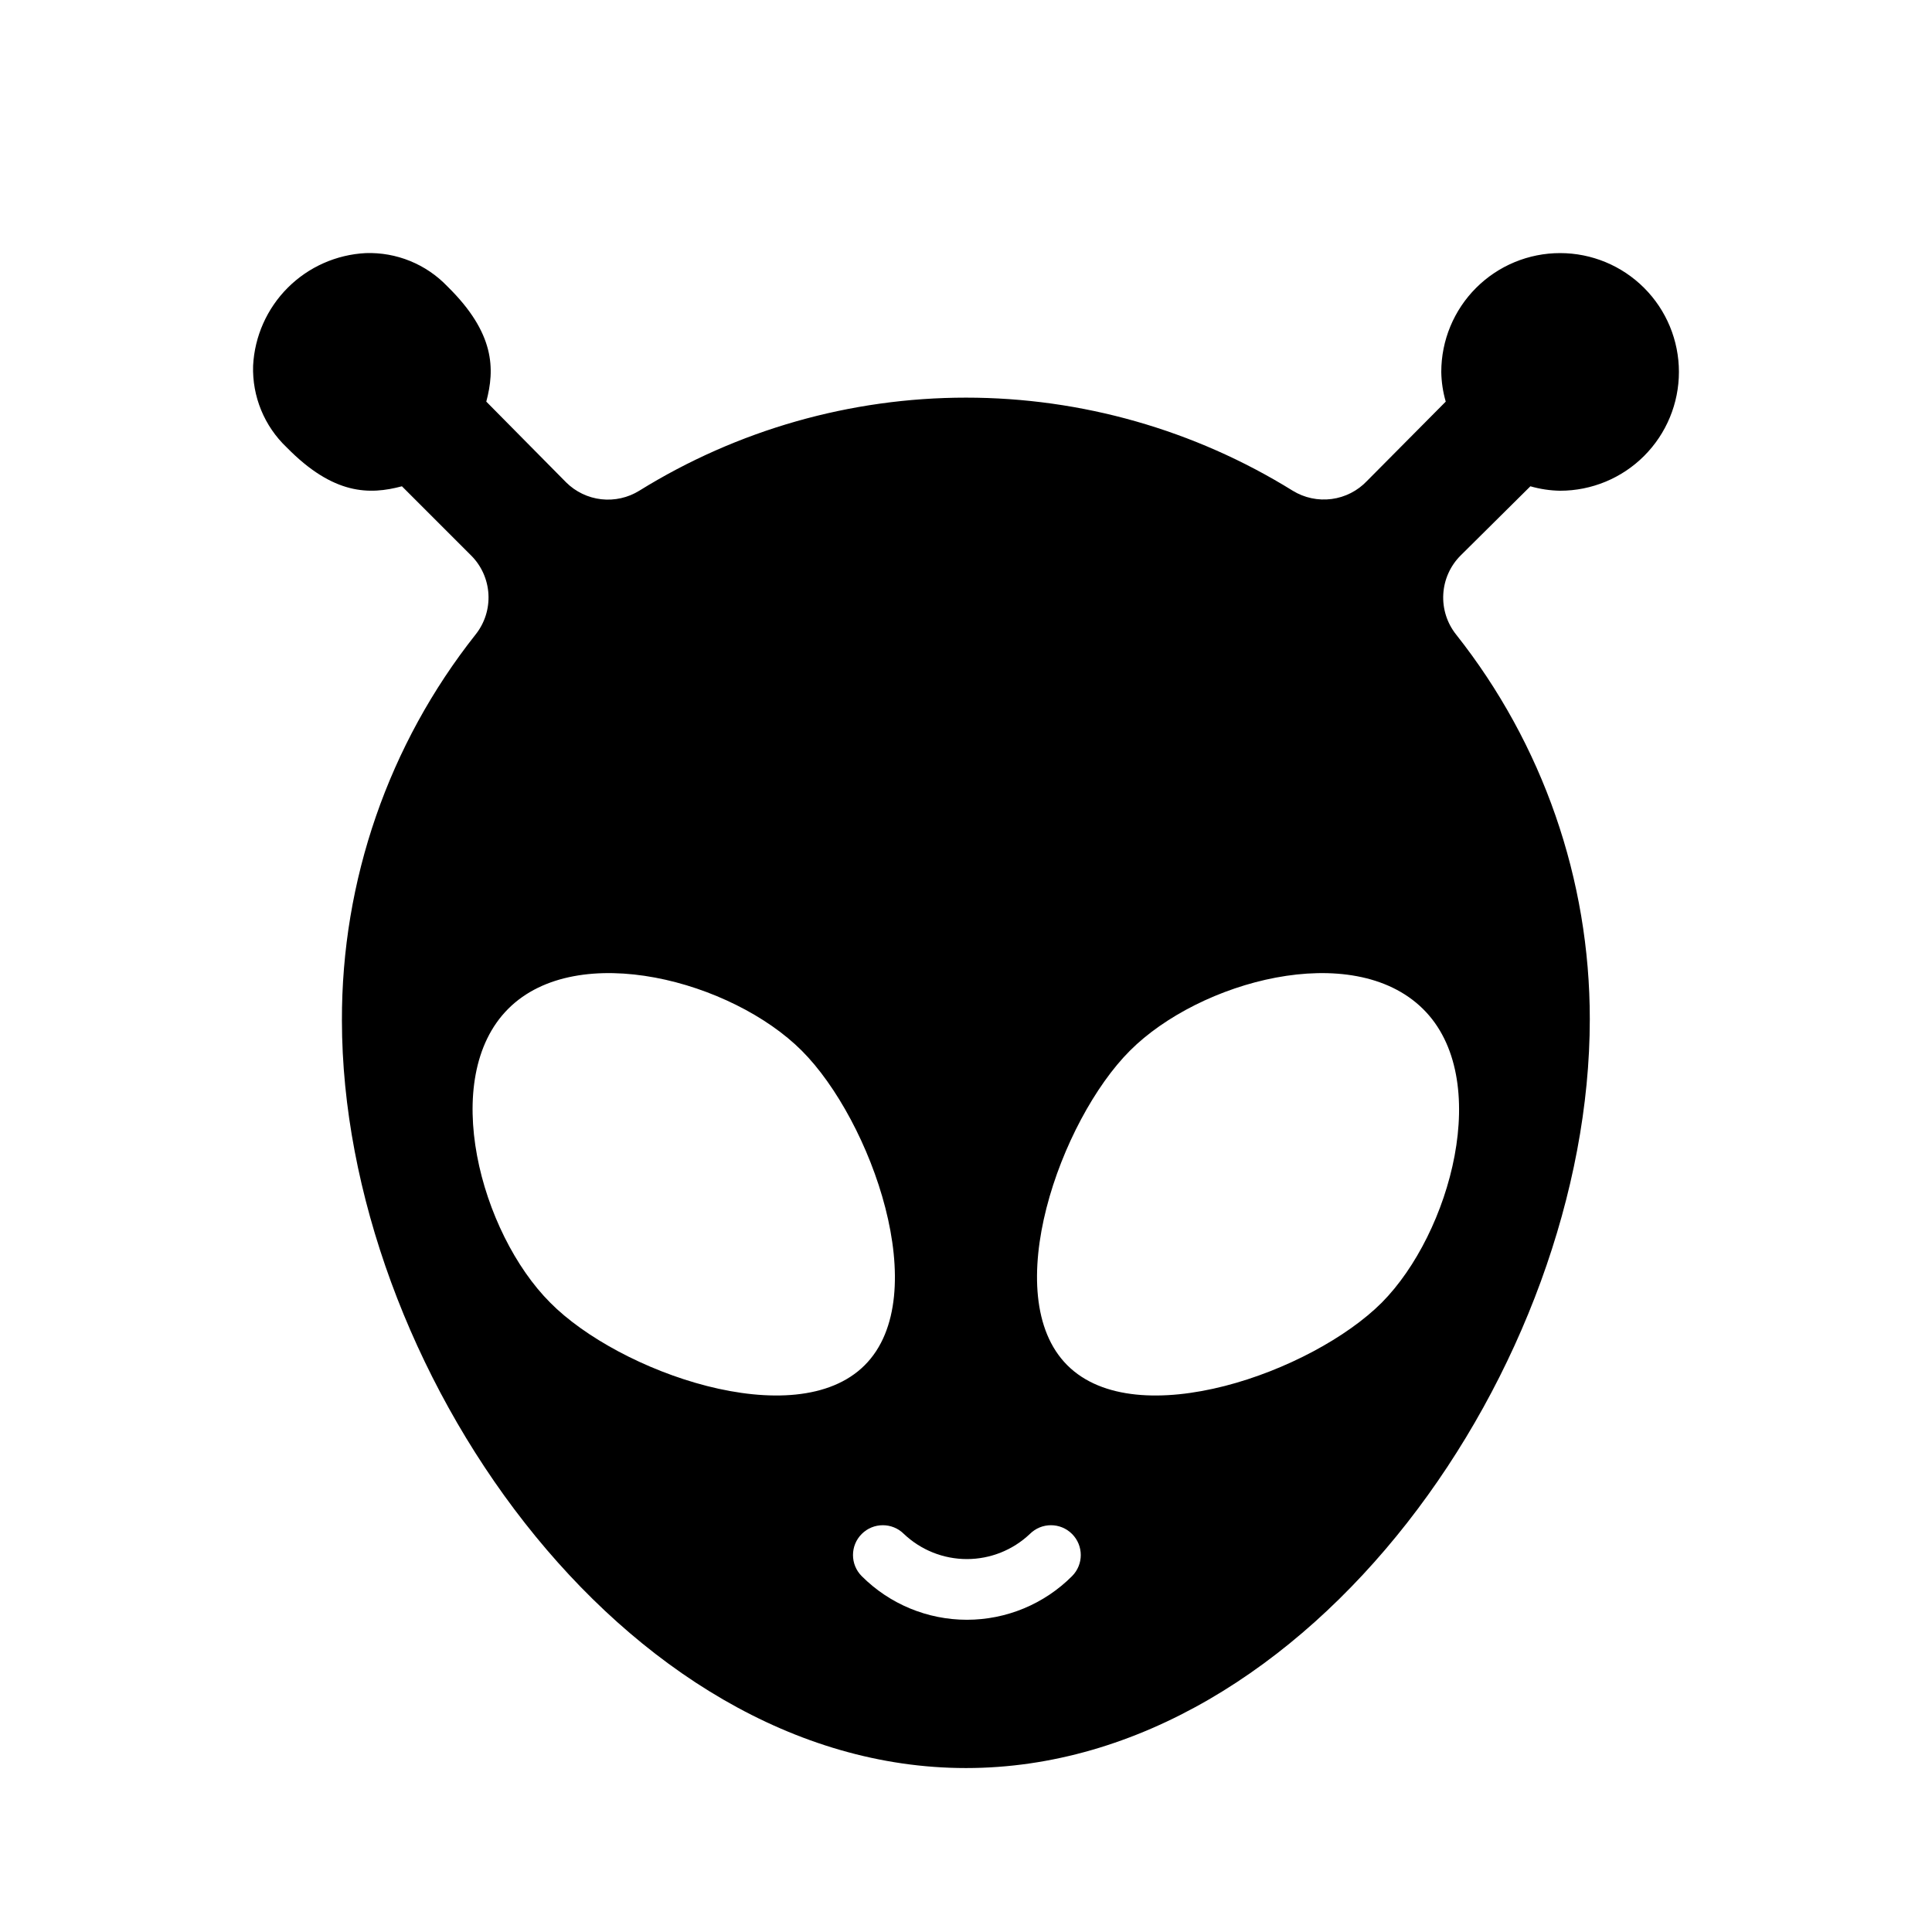
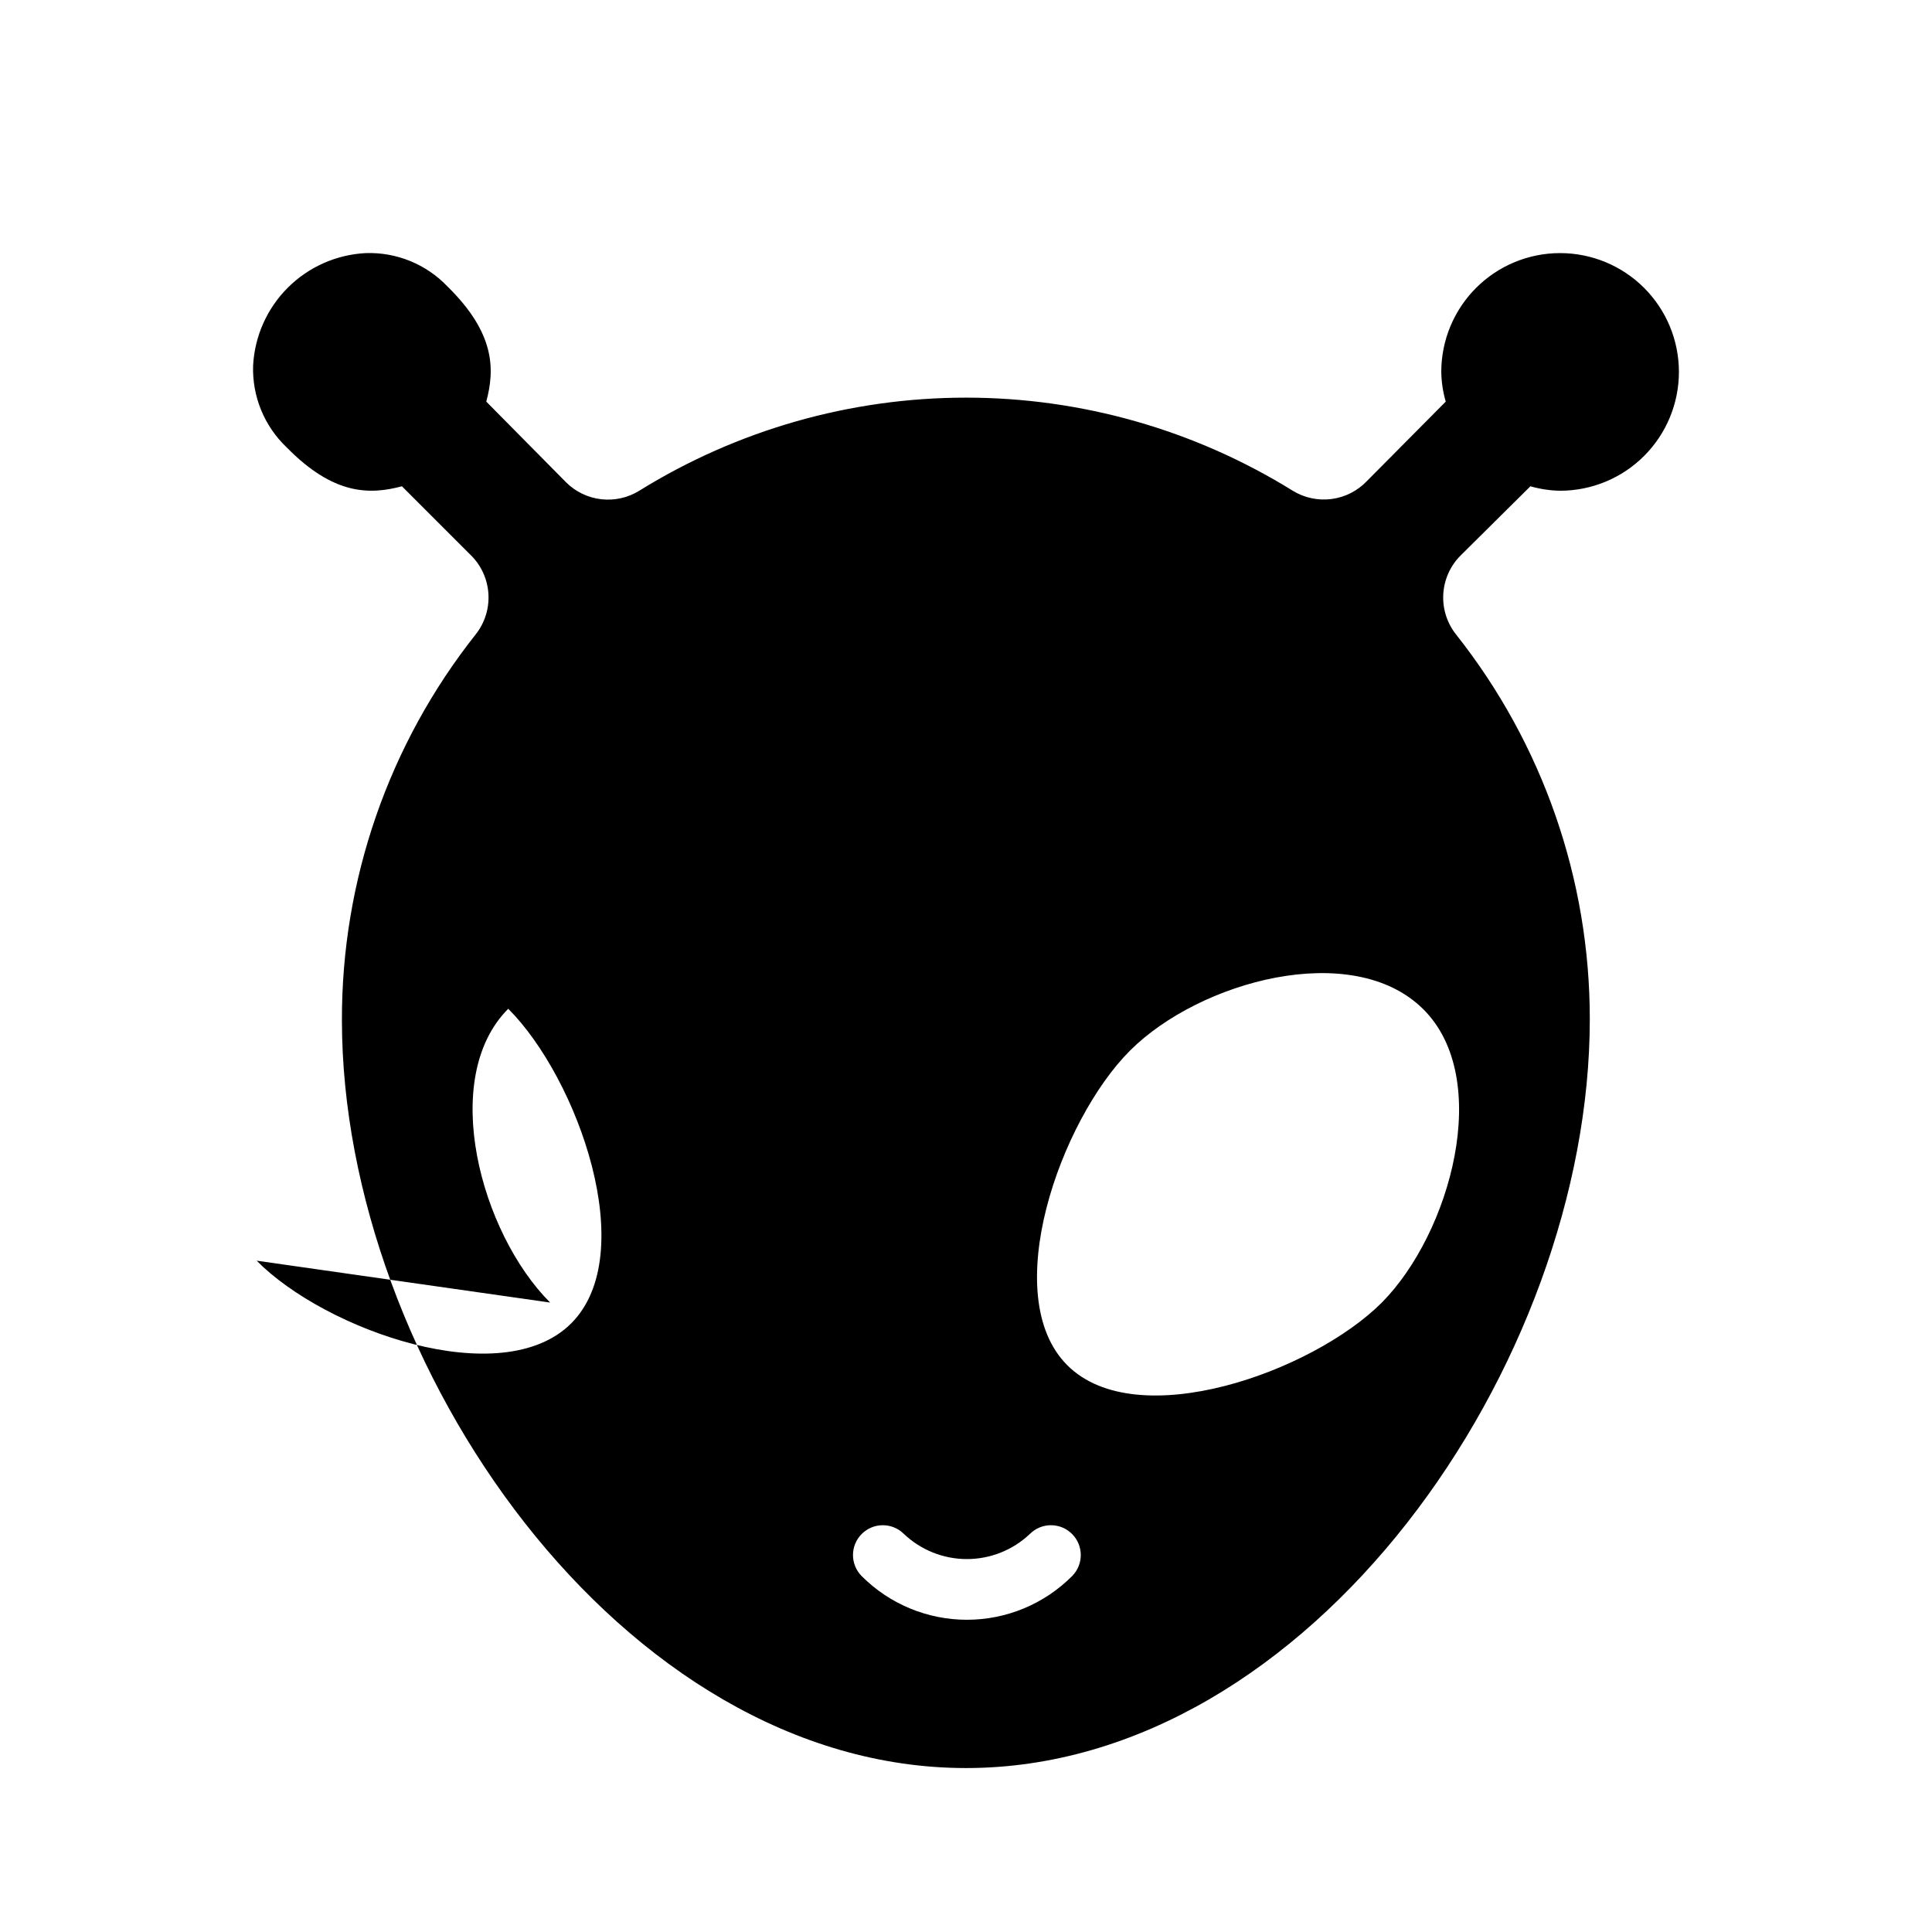
<svg xmlns="http://www.w3.org/2000/svg" fill="#000000" width="800px" height="800px" version="1.1" viewBox="144 144 512 512">
-   <path d="m549.57 272.87c2.559 0.738 5.207 1.137 7.871 1.18 8.352 0 16.363-3.316 22.266-9.223 5.906-5.906 9.223-13.914 9.223-22.266 0-8.352-3.316-16.359-9.223-22.266-5.902-5.906-13.914-9.223-22.266-9.223s-16.359 3.316-22.266 9.223c-5.902 5.906-9.223 13.914-9.223 22.266 0.043 2.664 0.441 5.312 1.184 7.871l-20.863 21.02c-2.481 2.625-5.793 4.316-9.379 4.789-3.582 0.473-7.219-0.301-10.301-2.191-26.004-16.129-55.992-24.672-86.59-24.672-30.602 0-60.59 8.543-86.594 24.672-3.008 1.859-6.551 2.652-10.066 2.254-3.512-0.398-6.789-1.969-9.297-4.457l-21.176-21.414c2.281-8.582 2.363-18.105-10.312-30.543-5.629-5.891-13.508-9.098-21.648-8.816-7.785 0.398-15.145 3.672-20.656 9.18-5.508 5.512-8.781 12.871-9.18 20.656-0.262 8.152 2.977 16.031 8.895 21.648 12.438 12.676 21.965 12.594 30.543 10.312l18.344 18.344v-0.004c2.734 2.734 4.367 6.383 4.582 10.246 0.219 3.859-0.992 7.668-3.402 10.695-23.051 29.117-35.539 65.195-35.426 102.34 0.082 90.922 74.078 198.06 165.39 198.06 91.312 0 165.31-107.14 165.31-198.45 0.027-37.004-12.457-72.93-35.426-101.94-2.41-3.027-3.621-6.836-3.402-10.695 0.215-3.863 1.848-7.512 4.582-10.246zm-259.78 216.32c-18.422-18.422-29.52-59.434-11.098-77.855s59.355-7.32 77.777 11.098c18.422 18.422 35.109 64.945 16.688 83.363-18.422 18.426-65.184 1.816-83.367-16.605zm138.31 72.5v0.004c-7.383 7.402-17.41 11.562-27.867 11.562s-20.48-4.16-27.867-11.562c-3.086-3.09-3.086-8.094 0-11.18 3.086-3.086 8.094-3.086 11.18 0 4.504 4.273 10.477 6.656 16.688 6.656s12.184-2.383 16.688-6.656c3.09-3.086 8.094-3.086 11.18 0 3.086 3.086 3.086 8.09 0 11.18zm82.105-72.5c-18.422 18.422-64.945 35.031-83.363 16.609-18.422-18.422-1.812-64.945 16.609-83.363 18.418-18.422 58.883-29.52 77.617-11.098 18.734 18.418 7.32 59.512-10.863 77.852z" />
+   <path d="m549.57 272.87c2.559 0.738 5.207 1.137 7.871 1.18 8.352 0 16.363-3.316 22.266-9.223 5.906-5.906 9.223-13.914 9.223-22.266 0-8.352-3.316-16.359-9.223-22.266-5.902-5.906-13.914-9.223-22.266-9.223s-16.359 3.316-22.266 9.223c-5.902 5.906-9.223 13.914-9.223 22.266 0.043 2.664 0.441 5.312 1.184 7.871l-20.863 21.02c-2.481 2.625-5.793 4.316-9.379 4.789-3.582 0.473-7.219-0.301-10.301-2.191-26.004-16.129-55.992-24.672-86.59-24.672-30.602 0-60.59 8.543-86.594 24.672-3.008 1.859-6.551 2.652-10.066 2.254-3.512-0.398-6.789-1.969-9.297-4.457l-21.176-21.414c2.281-8.582 2.363-18.105-10.312-30.543-5.629-5.891-13.508-9.098-21.648-8.816-7.785 0.398-15.145 3.672-20.656 9.18-5.508 5.512-8.781 12.871-9.18 20.656-0.262 8.152 2.977 16.031 8.895 21.648 12.438 12.676 21.965 12.594 30.543 10.312l18.344 18.344v-0.004c2.734 2.734 4.367 6.383 4.582 10.246 0.219 3.859-0.992 7.668-3.402 10.695-23.051 29.117-35.539 65.195-35.426 102.34 0.082 90.922 74.078 198.06 165.39 198.06 91.312 0 165.31-107.14 165.31-198.45 0.027-37.004-12.457-72.93-35.426-101.94-2.41-3.027-3.621-6.836-3.402-10.695 0.215-3.863 1.848-7.512 4.582-10.246zm-259.78 216.32c-18.422-18.422-29.52-59.434-11.098-77.855c18.422 18.422 35.109 64.945 16.688 83.363-18.422 18.426-65.184 1.816-83.367-16.605zm138.31 72.5v0.004c-7.383 7.402-17.41 11.562-27.867 11.562s-20.48-4.16-27.867-11.562c-3.086-3.09-3.086-8.094 0-11.18 3.086-3.086 8.094-3.086 11.18 0 4.504 4.273 10.477 6.656 16.688 6.656s12.184-2.383 16.688-6.656c3.09-3.086 8.094-3.086 11.18 0 3.086 3.086 3.086 8.09 0 11.18zm82.105-72.5c-18.422 18.422-64.945 35.031-83.363 16.609-18.422-18.422-1.812-64.945 16.609-83.363 18.418-18.422 58.883-29.52 77.617-11.098 18.734 18.418 7.32 59.512-10.863 77.852z" />
</svg>